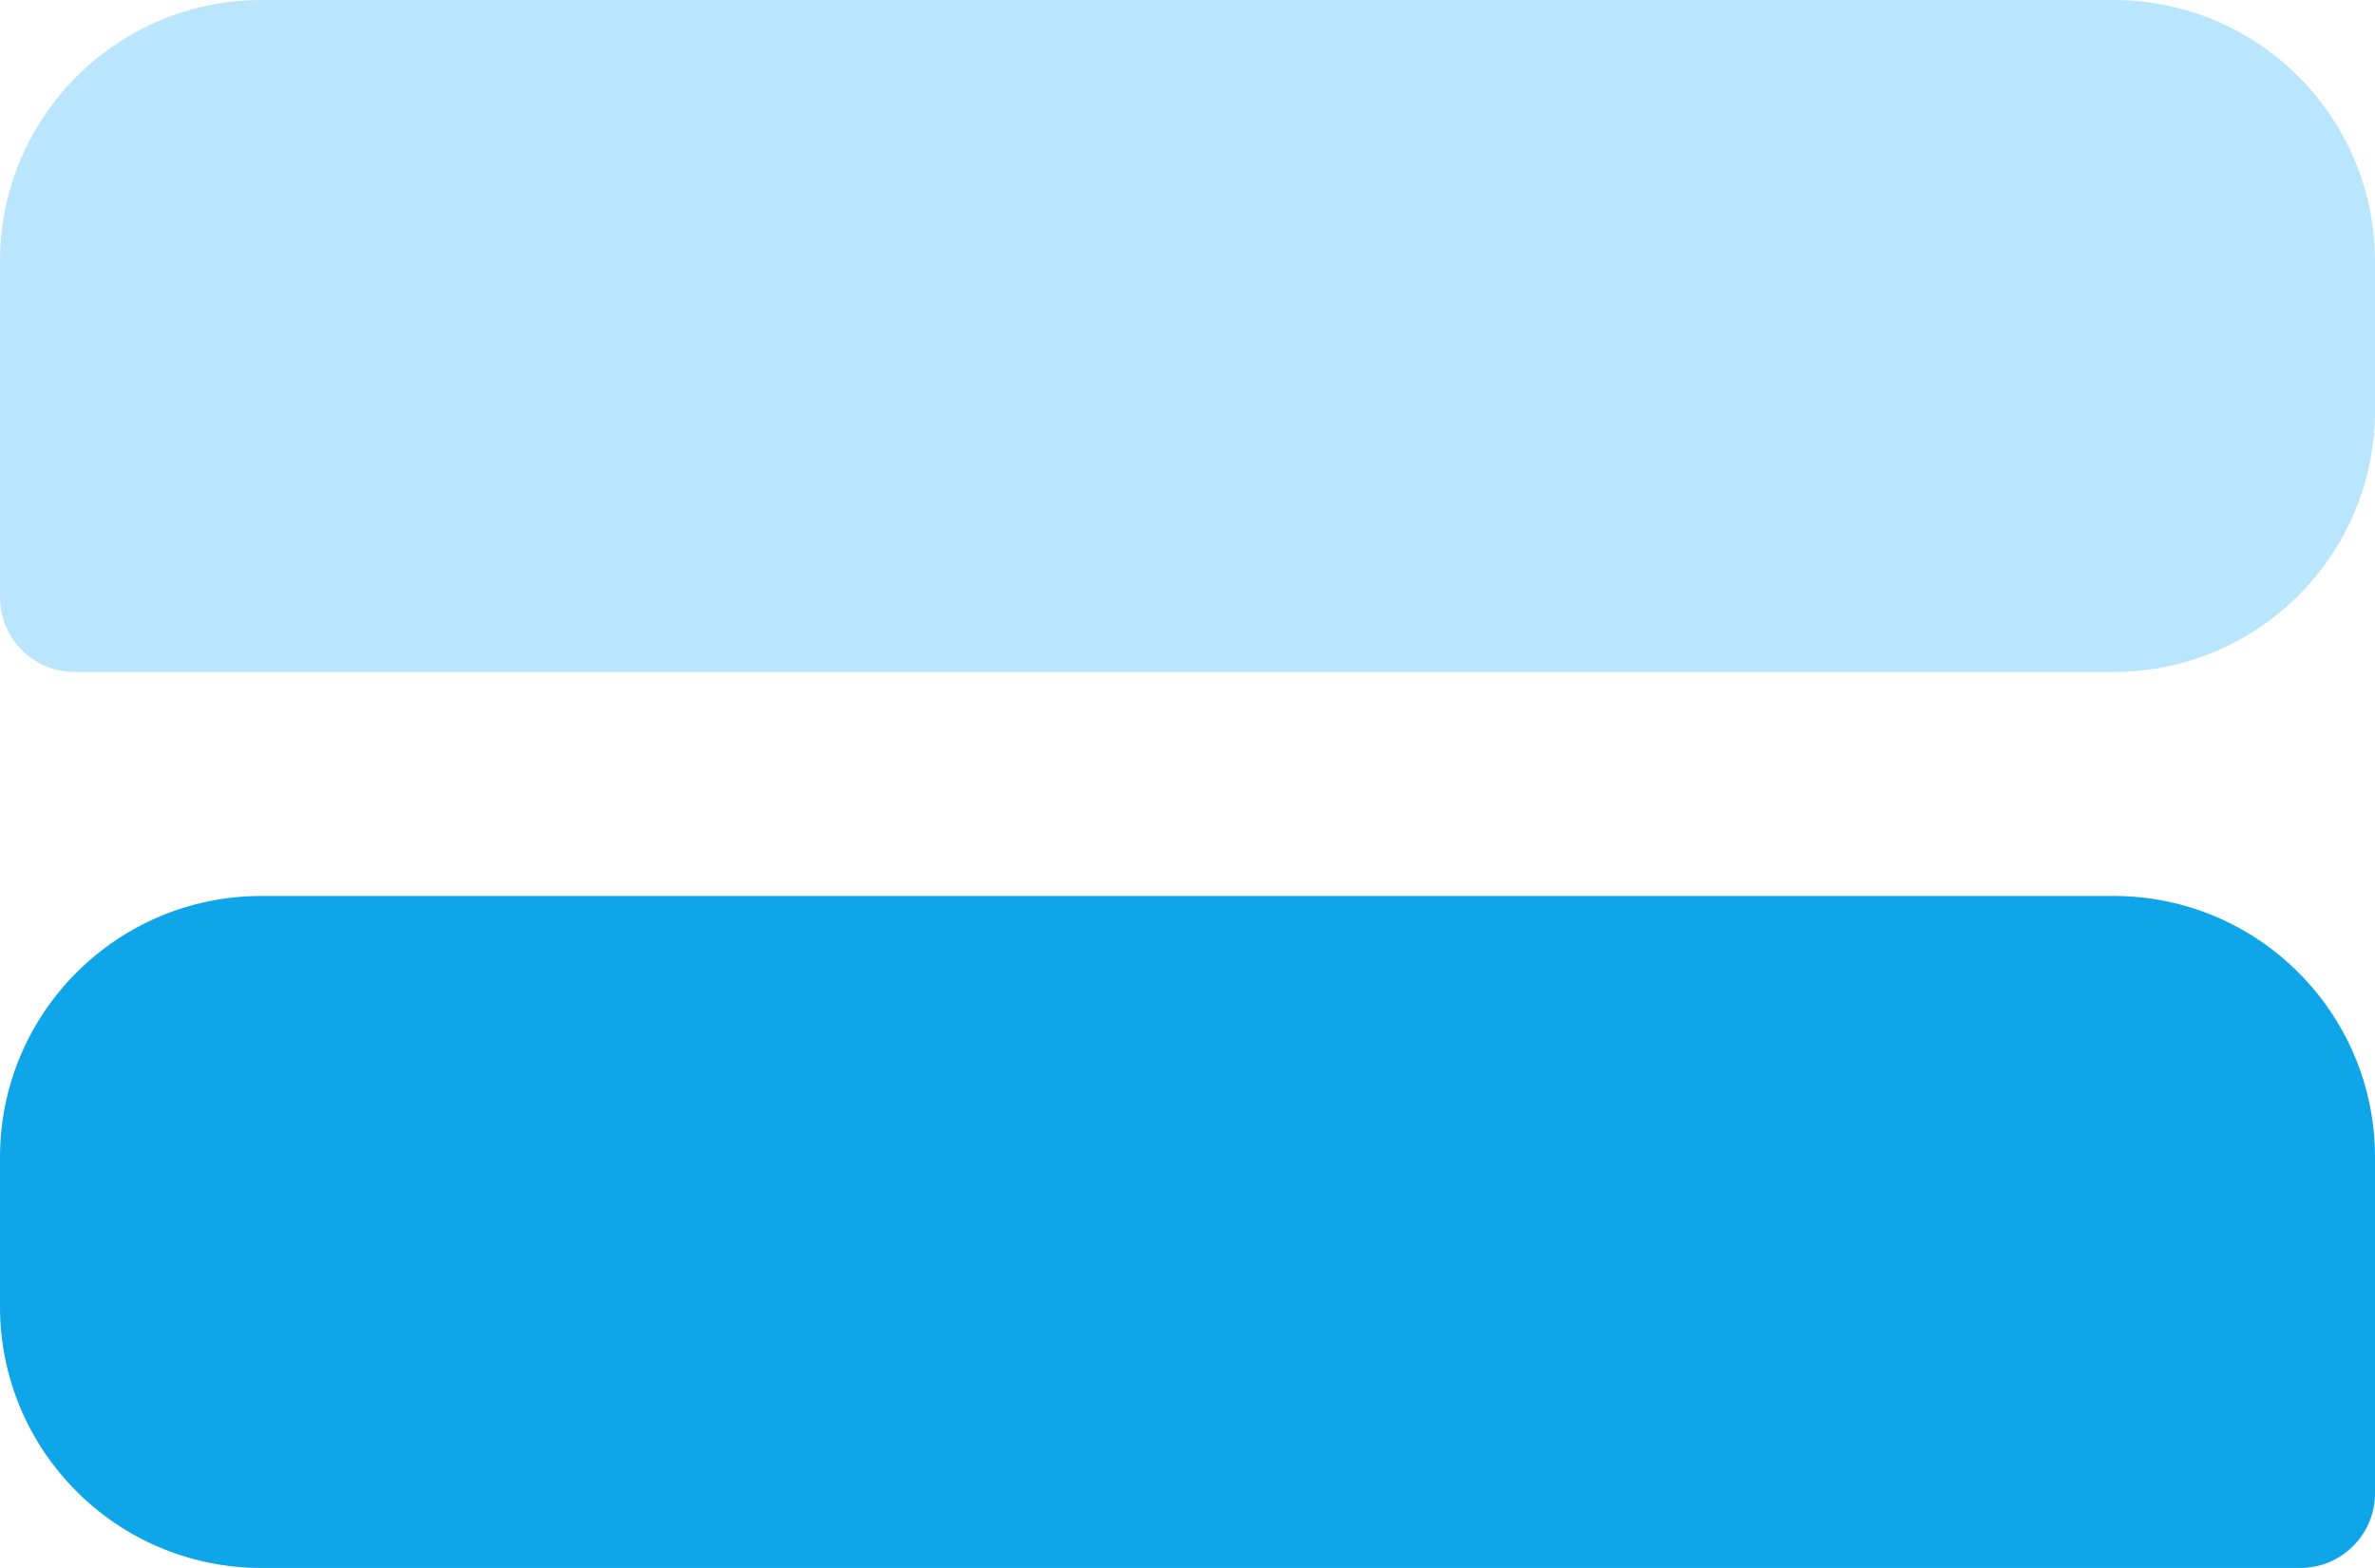
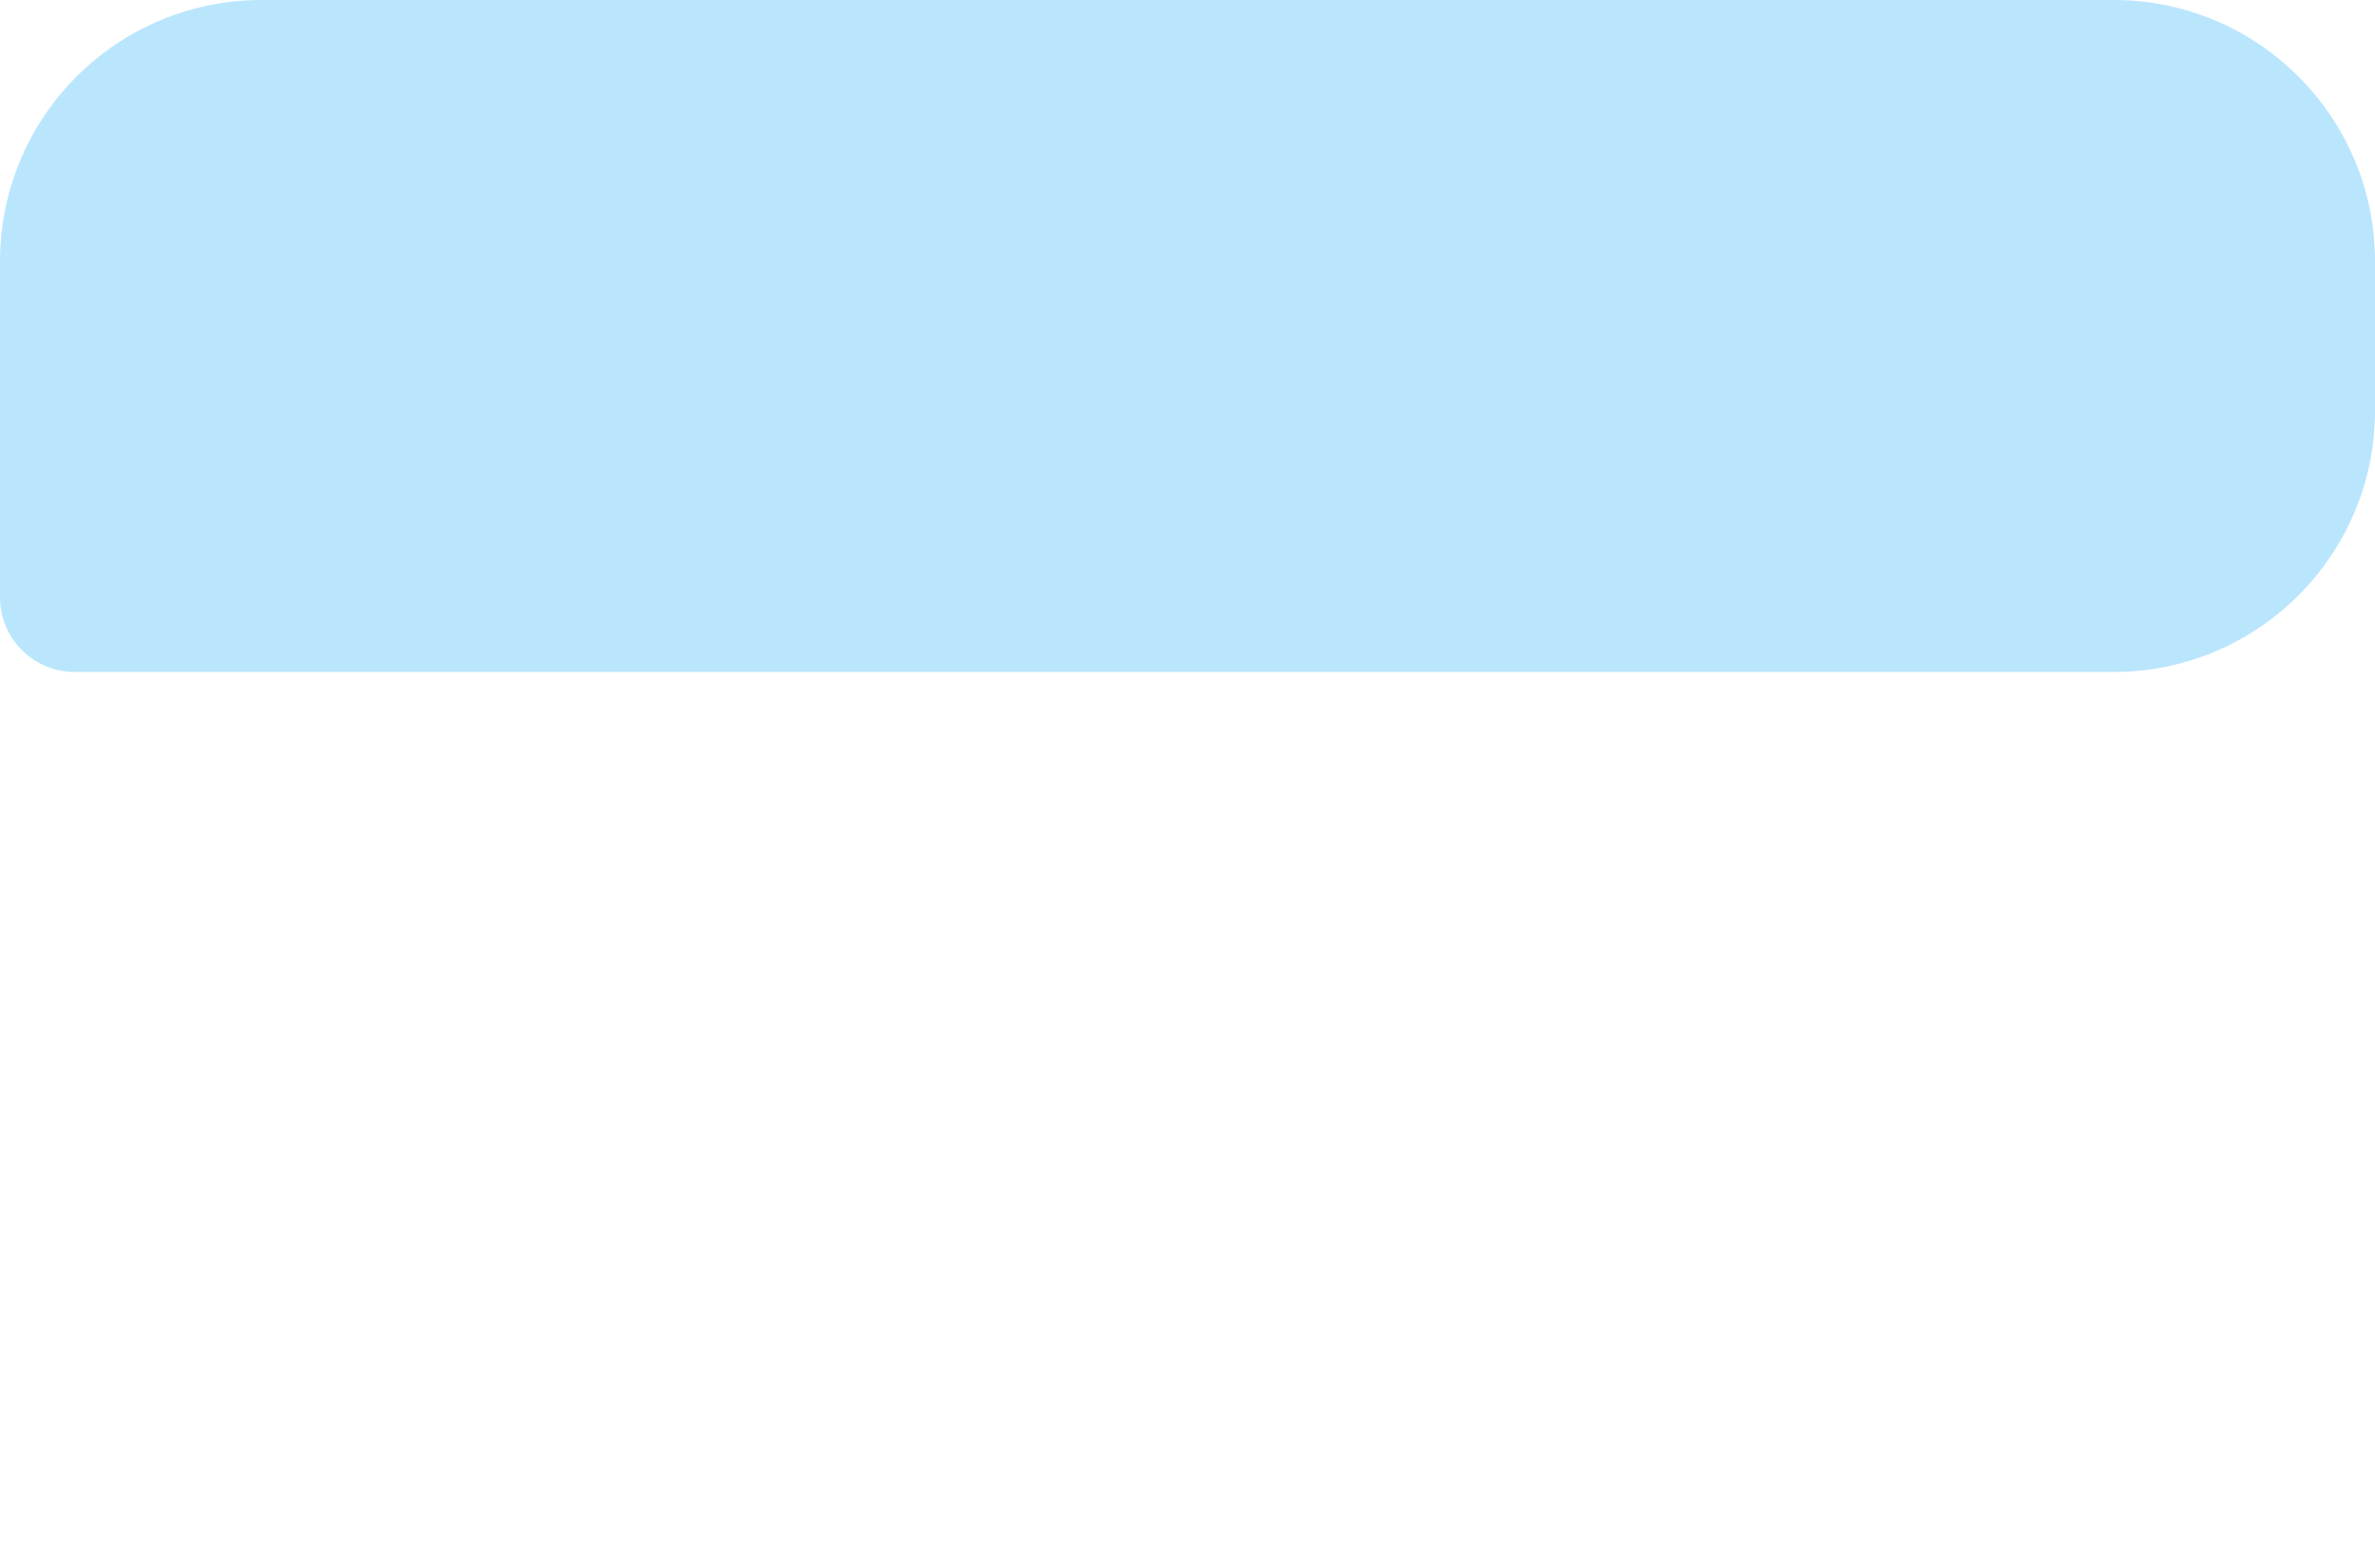
<svg xmlns="http://www.w3.org/2000/svg" width="318" height="210" viewBox="0 0 318 210" fill="none">
  <path d="M0 35C0 15.67 15.67 0 35 0H283C302.33 0 318 15.67 318 35V55C318 74.33 302.33 90 283 90H10C4.477 90 0 85.523 0 80V35Z" fill="#BAE6FD" />
-   <path d="M0 155C0 135.67 15.67 120 35 120H283C302.33 120 318 135.67 318 155V200C318 205.523 313.523 210 308 210H35C15.67 210 0 194.33 0 175V155Z" fill="#0EA5E9" />
</svg>